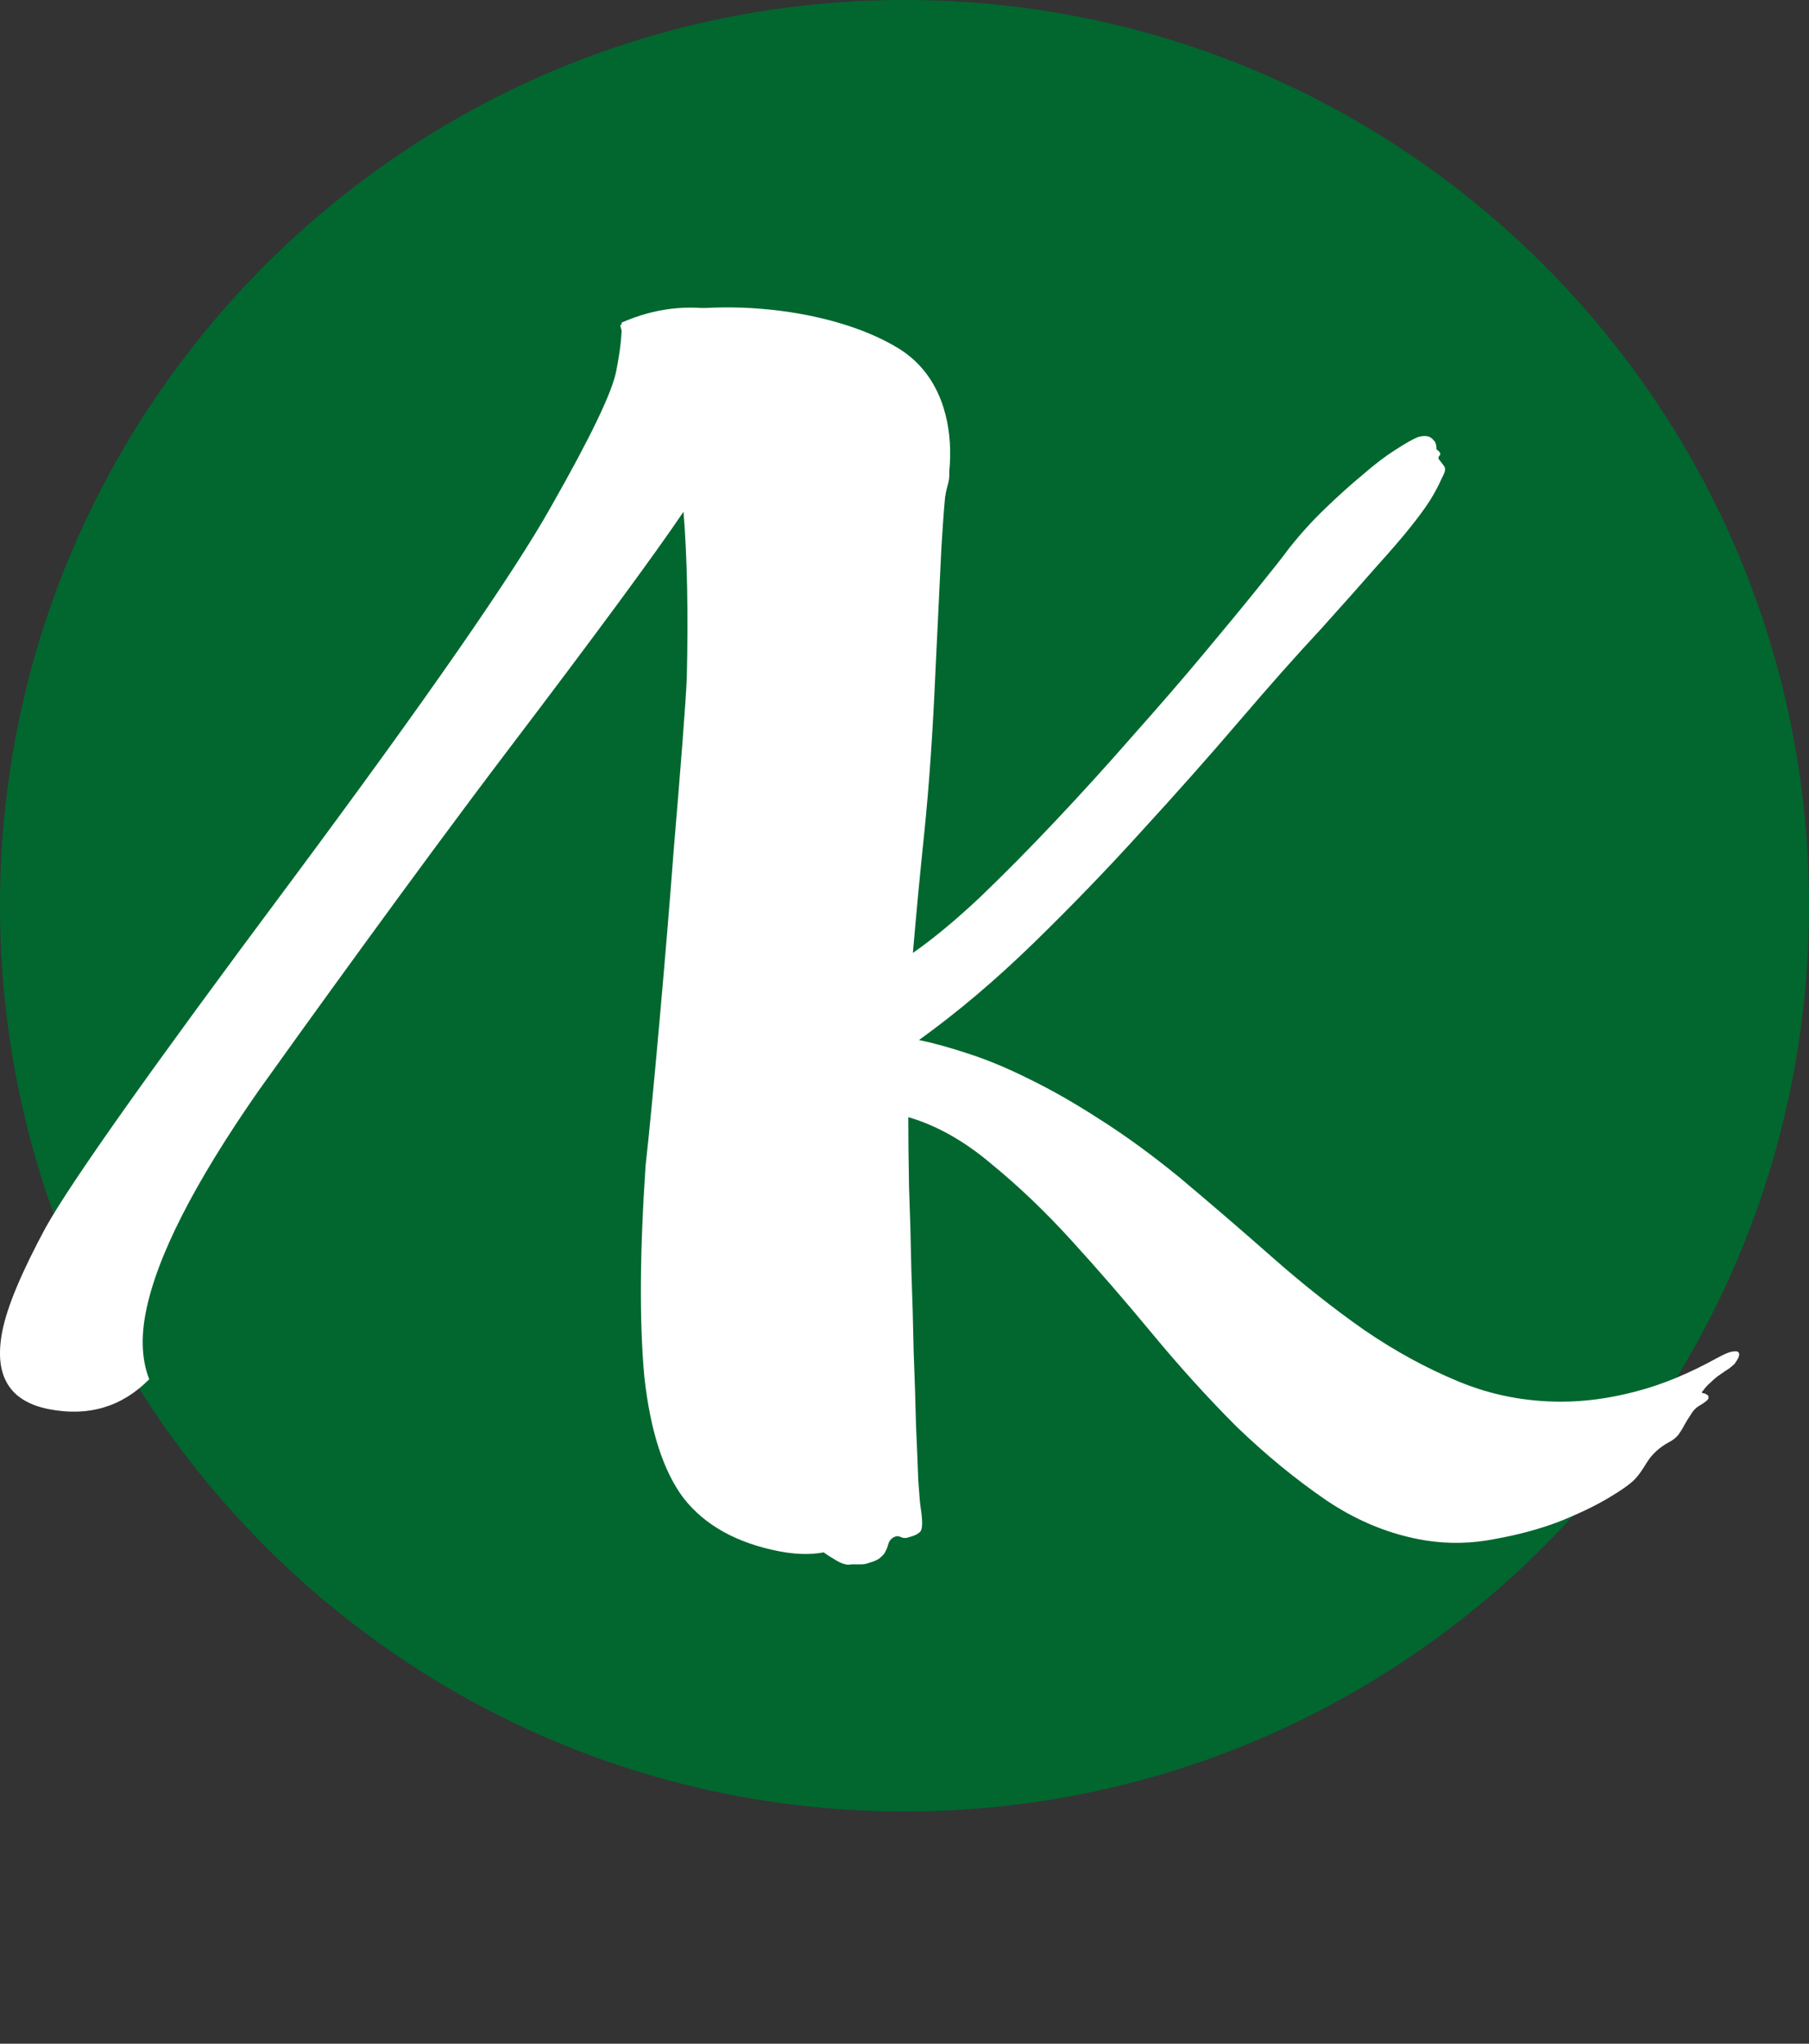
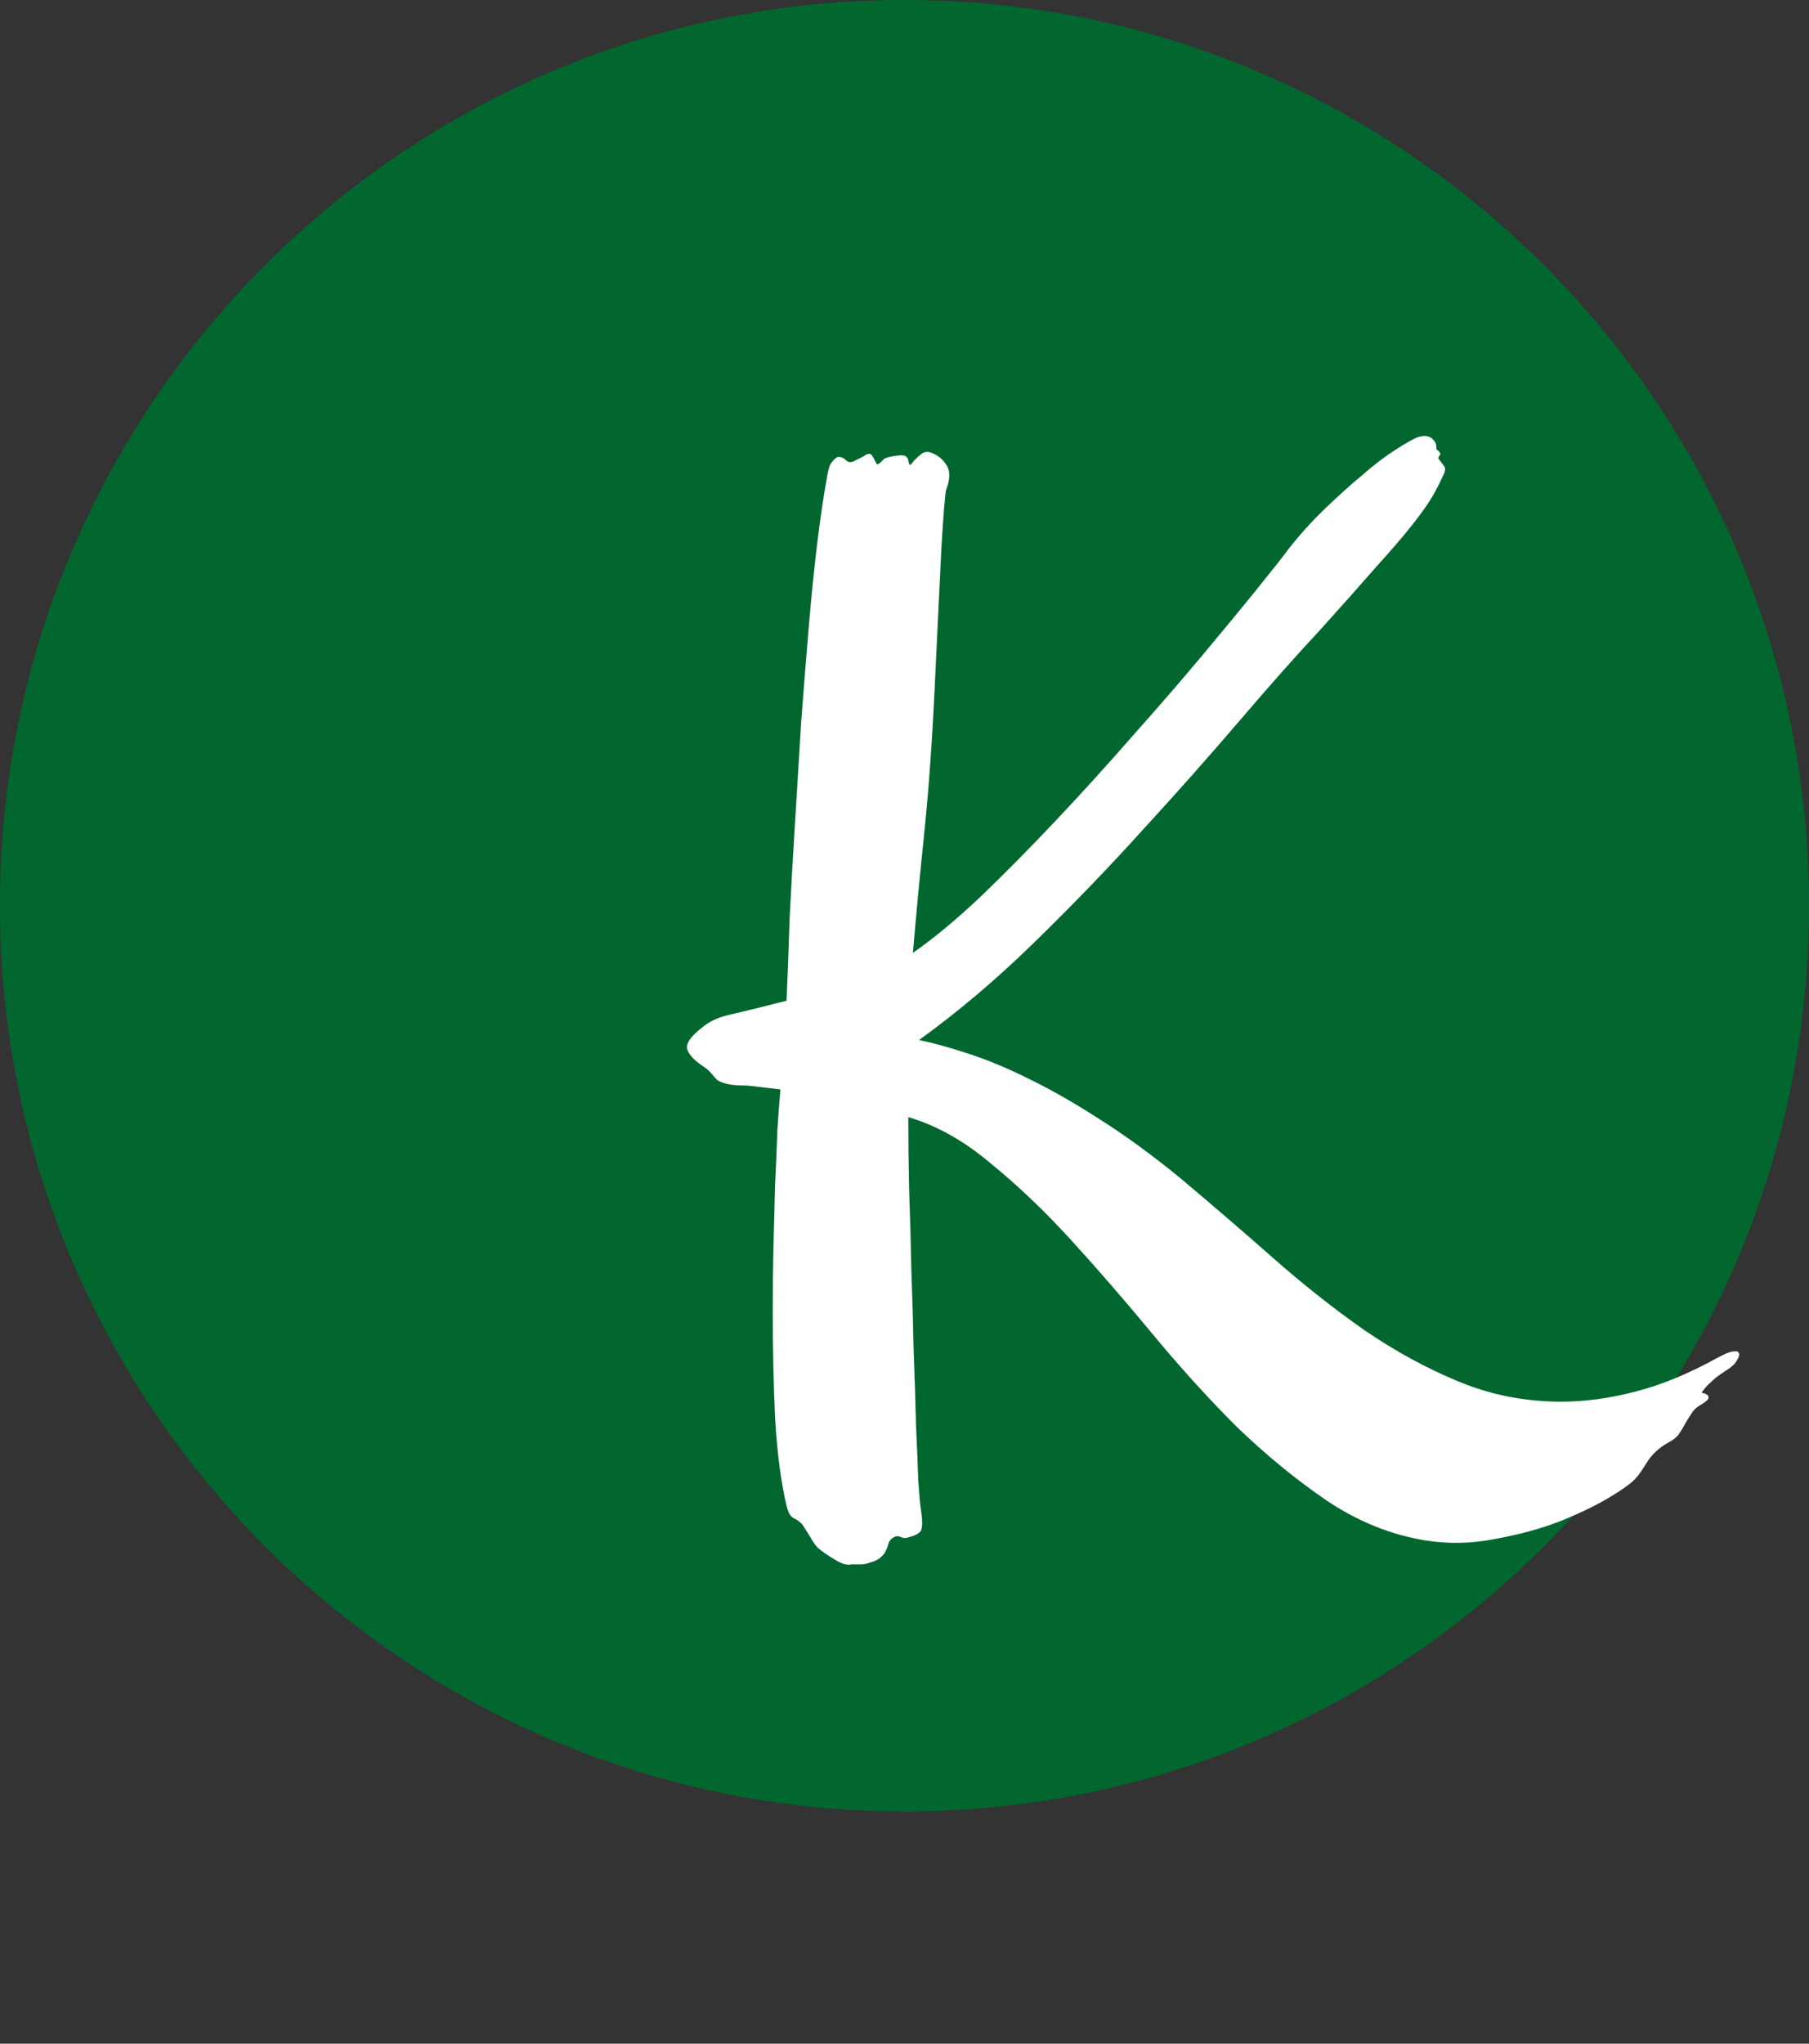
<svg xmlns="http://www.w3.org/2000/svg" width="31" height="35" viewBox="0 0 31 35" fill="none">
  <rect x="0" y="0" width="31" height="35" fill="#333333" stroke="none" />
-   <path d="M31 15.511C31 6.945 24.06 0 15.5 0C6.94 0 0 6.945 0 15.511C0 24.078 6.94 31.023 15.5 31.023C24.06 31.023 31 24.078 31 15.511Z" fill="#01672F" />
-   <path d="M15.397 5.966C14.185 5.222 11.953 5.038 10.628 5.568C10.76 6.098 11.105 7.318 11.423 7.955C11.741 8.591 13.94 9.015 14.999 9.148C15.264 9.148 15.58 9.466 15.898 9.148C16.295 8.75 16.692 6.761 15.397 5.966Z" fill="white" />
+   <path d="M31 15.511C31 6.945 24.06 0 15.5 0C6.94 0 0 6.945 0 15.511C0 24.078 6.94 31.023 15.5 31.023C24.06 31.023 31 24.078 31 15.511" fill="#01672F" />
  <path d="M16.211 8.396C16.194 8.484 16.167 8.814 16.132 9.386C16.105 9.95 16.07 10.685 16.026 11.592C15.982 12.578 15.921 13.458 15.842 14.233C15.762 14.999 15.697 15.694 15.644 16.319C15.987 16.081 16.369 15.765 16.792 15.368C17.214 14.963 17.645 14.528 18.085 14.061C18.534 13.586 18.974 13.101 19.405 12.608C19.844 12.115 20.245 11.653 20.605 11.222C20.966 10.79 21.279 10.412 21.542 10.086C21.806 9.76 21.987 9.531 22.083 9.399C22.277 9.153 22.484 8.924 22.704 8.713C22.932 8.493 23.148 8.299 23.35 8.132C23.553 7.956 23.737 7.815 23.904 7.709C24.08 7.595 24.212 7.52 24.3 7.485C24.362 7.467 24.415 7.463 24.459 7.471C24.503 7.48 24.538 7.502 24.564 7.537C24.599 7.564 24.617 7.617 24.617 7.696C24.679 7.74 24.696 7.775 24.67 7.802C24.643 7.828 24.643 7.854 24.67 7.881C24.696 7.916 24.723 7.951 24.749 7.986C24.775 8.022 24.767 8.079 24.723 8.158C24.652 8.317 24.577 8.457 24.498 8.581C24.419 8.704 24.309 8.854 24.168 9.03C24.028 9.206 23.834 9.43 23.588 9.703C23.35 9.976 23.029 10.337 22.624 10.786C22.229 11.209 21.771 11.724 21.252 12.331C20.733 12.938 20.174 13.568 19.576 14.22C18.987 14.871 18.366 15.514 17.715 16.148C17.064 16.782 16.409 17.336 15.749 17.811C16.004 17.864 16.29 17.944 16.607 18.049C16.933 18.155 17.28 18.3 17.649 18.485C18.028 18.67 18.428 18.899 18.85 19.172C19.281 19.445 19.735 19.775 20.209 20.162C20.755 20.62 21.287 21.078 21.806 21.535C22.325 21.993 22.849 22.407 23.377 22.777C23.904 23.138 24.445 23.433 25 23.662C25.554 23.891 26.139 24.005 26.755 24.005C27.16 24.005 27.582 23.948 28.022 23.833C28.47 23.719 28.941 23.525 29.434 23.252C29.548 23.191 29.631 23.155 29.684 23.147C29.746 23.138 29.781 23.142 29.79 23.16C29.808 23.177 29.808 23.208 29.79 23.252C29.772 23.288 29.75 23.323 29.724 23.358C29.706 23.375 29.676 23.402 29.631 23.437C29.588 23.464 29.535 23.499 29.473 23.543C29.42 23.578 29.368 23.622 29.315 23.675C29.262 23.719 29.218 23.767 29.183 23.82C29.157 23.838 29.157 23.851 29.183 23.86C29.209 23.86 29.231 23.869 29.249 23.886C29.275 23.895 29.284 23.917 29.275 23.952C29.267 23.979 29.209 24.023 29.104 24.084C29.051 24.119 29.007 24.168 28.972 24.23C28.937 24.282 28.901 24.34 28.866 24.401C28.84 24.454 28.805 24.511 28.761 24.573C28.717 24.626 28.66 24.67 28.589 24.705C28.431 24.793 28.308 24.907 28.22 25.048C28.14 25.18 28.075 25.273 28.022 25.326C27.951 25.405 27.797 25.515 27.56 25.656C27.322 25.797 27.036 25.933 26.702 26.065C26.377 26.188 26.016 26.285 25.62 26.356C25.224 26.435 24.828 26.444 24.432 26.382C23.834 26.285 23.267 26.056 22.73 25.695C22.202 25.334 21.688 24.912 21.186 24.428C20.693 23.935 20.214 23.406 19.748 22.843C19.281 22.279 18.82 21.747 18.362 21.245C17.905 20.743 17.443 20.303 16.977 19.924C16.519 19.537 16.048 19.273 15.565 19.132C15.565 19.484 15.569 19.885 15.578 20.334C15.595 20.783 15.608 21.249 15.617 21.734C15.635 22.209 15.648 22.68 15.657 23.147C15.675 23.605 15.688 24.023 15.697 24.401C15.714 24.78 15.727 25.097 15.736 25.352C15.754 25.607 15.767 25.761 15.776 25.814C15.811 26.034 15.811 26.171 15.776 26.224C15.74 26.268 15.67 26.303 15.565 26.329C15.521 26.347 15.472 26.342 15.419 26.316C15.375 26.298 15.327 26.312 15.274 26.356C15.248 26.382 15.23 26.413 15.221 26.448C15.213 26.483 15.2 26.518 15.182 26.554C15.164 26.598 15.133 26.637 15.089 26.672C15.054 26.708 14.988 26.739 14.892 26.765C14.848 26.783 14.799 26.791 14.746 26.791C14.702 26.791 14.65 26.791 14.588 26.791C14.518 26.809 14.425 26.783 14.311 26.712C14.205 26.651 14.109 26.585 14.021 26.514C13.977 26.47 13.933 26.409 13.889 26.329C13.845 26.259 13.801 26.188 13.757 26.118C13.713 26.065 13.66 26.026 13.598 25.999C13.546 25.973 13.506 25.902 13.479 25.788C13.383 25.383 13.317 24.881 13.282 24.282C13.255 23.684 13.242 23.067 13.242 22.433C13.242 22.064 13.246 21.698 13.255 21.337C13.264 20.968 13.273 20.62 13.282 20.294C13.299 19.96 13.312 19.651 13.321 19.37C13.339 19.088 13.356 18.85 13.374 18.657L12.807 18.591C12.648 18.591 12.534 18.582 12.463 18.564C12.393 18.547 12.336 18.525 12.292 18.498C12.257 18.463 12.222 18.423 12.186 18.379C12.151 18.335 12.098 18.291 12.028 18.247C11.887 18.15 11.804 18.058 11.777 17.97C11.751 17.873 11.834 17.75 12.028 17.6C12.16 17.486 12.34 17.407 12.569 17.363C12.798 17.31 13.101 17.235 13.479 17.138C13.497 16.715 13.515 16.24 13.532 15.712C13.559 15.184 13.589 14.638 13.625 14.074C13.66 13.502 13.695 12.93 13.73 12.357C13.774 11.777 13.818 11.226 13.862 10.707C13.906 10.187 13.955 9.712 14.007 9.281C14.06 8.849 14.113 8.493 14.166 8.211C14.183 8.088 14.205 8 14.232 7.947C14.267 7.894 14.306 7.854 14.35 7.828C14.403 7.819 14.452 7.837 14.496 7.881C14.54 7.925 14.597 7.925 14.667 7.881C14.72 7.854 14.764 7.832 14.799 7.815C14.834 7.788 14.861 7.775 14.878 7.775C14.905 7.766 14.927 7.775 14.944 7.802C14.962 7.828 14.988 7.876 15.024 7.947C15.032 7.956 15.041 7.956 15.05 7.947C15.068 7.938 15.085 7.925 15.103 7.907L15.155 7.854C15.217 7.828 15.296 7.81 15.393 7.802C15.49 7.784 15.547 7.81 15.565 7.881C15.573 7.942 15.586 7.969 15.604 7.96C15.622 7.942 15.644 7.916 15.67 7.881C15.705 7.846 15.745 7.81 15.789 7.775C15.833 7.74 15.886 7.731 15.947 7.749C16.07 7.793 16.163 7.868 16.224 7.973C16.286 8.07 16.282 8.211 16.211 8.396Z" fill="white" />
-   <path d="M14.957 26.033C14.61 26.53 14.075 26.707 13.351 26.567C12.627 26.426 12.082 26.124 11.718 25.662C11.369 25.202 11.144 24.508 11.042 23.58C10.956 22.654 10.963 21.449 11.063 19.965L4.434 18.675C3.327 20.262 2.681 21.53 2.497 22.481C2.412 22.919 2.432 23.299 2.557 23.621C2.089 24.094 1.516 24.265 0.837 24.133C0.159 24 -0.108 23.557 0.039 22.802C0.121 22.38 0.37 21.786 0.784 21.02C1.217 20.243 2.608 18.281 4.957 15.134C7.309 11.973 8.809 9.813 9.456 8.654C10.122 7.483 10.49 6.717 10.56 6.355C10.631 5.992 10.661 5.716 10.651 5.526C11.216 5.276 11.793 5.208 12.381 5.322C12.97 5.437 13.408 5.679 13.696 6.048C14.002 6.405 14.202 7.032 14.294 7.927C14.401 8.825 14.268 11.126 13.893 14.828C13.533 18.534 13.425 21.184 13.57 22.779C13.669 23.958 14.132 25.042 14.957 26.033ZM11.713 8.764C11.207 9.512 10.198 10.882 8.683 12.875C7.169 14.868 5.101 17.74 4.434 18.675L11.063 19.965C11.173 18.999 11.426 16.166 11.541 14.606C11.674 13.034 11.75 12.038 11.769 11.619C11.796 10.511 11.777 9.56 11.713 8.764Z" fill="white" />
</svg>